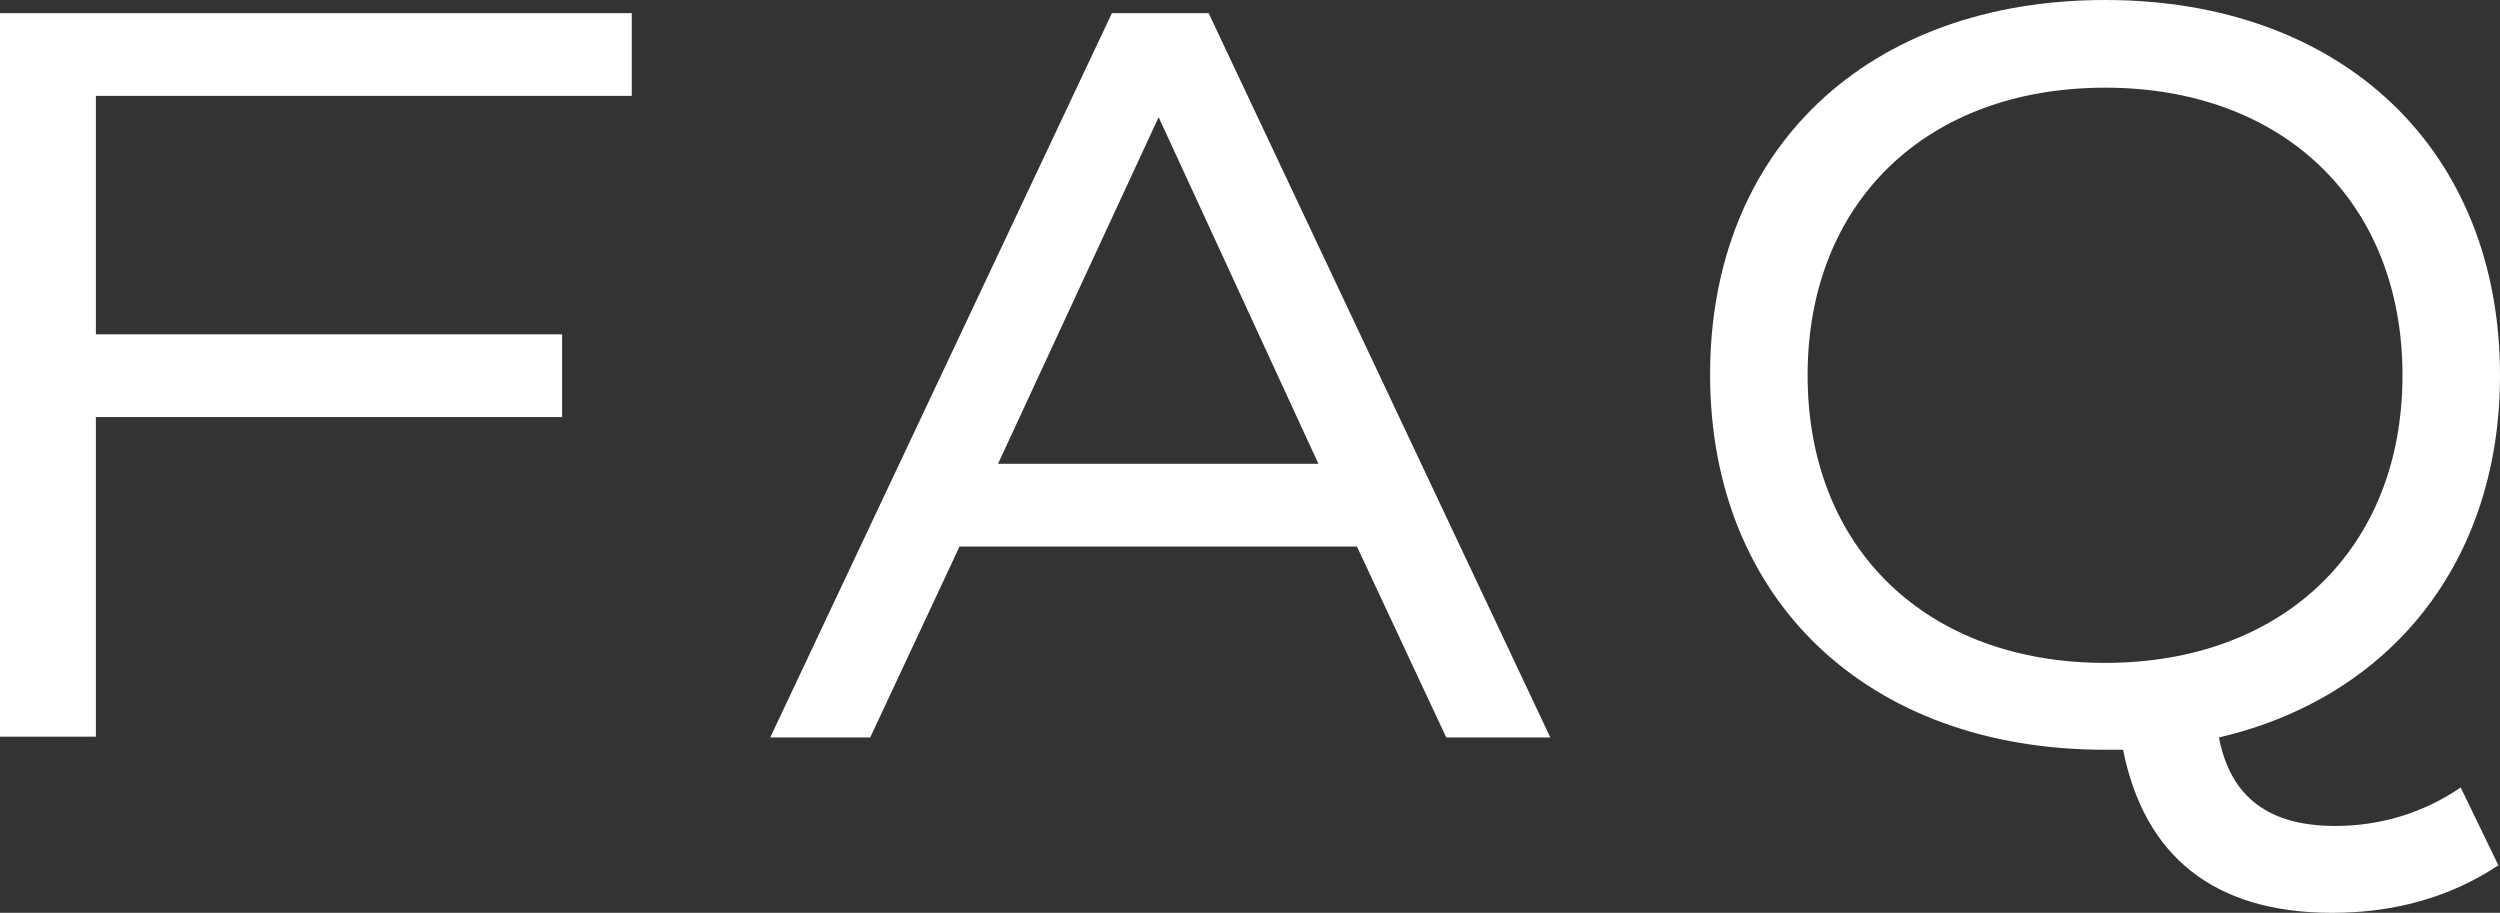
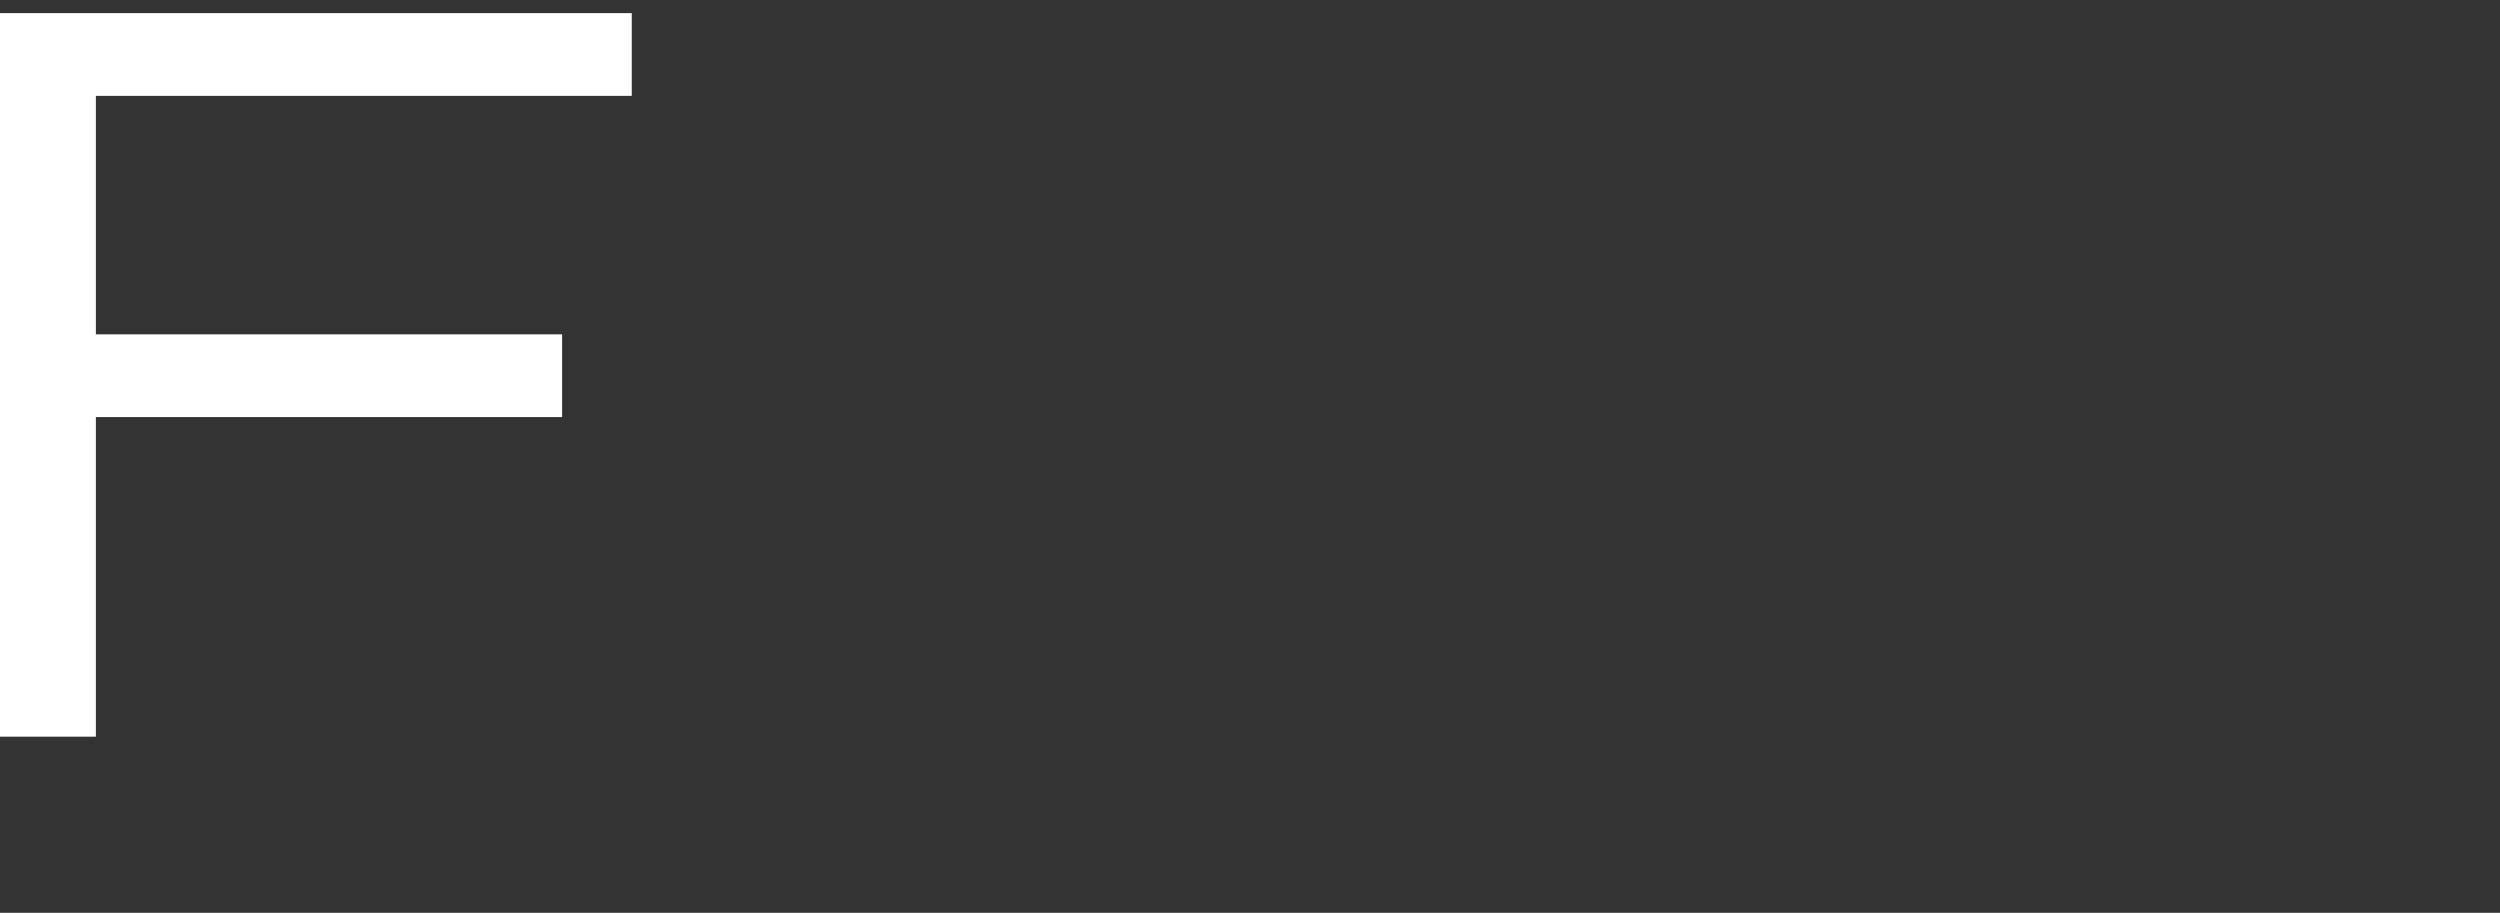
<svg xmlns="http://www.w3.org/2000/svg" id="_レイヤー_2" width="30.51" height="11.14" viewBox="0 0 30.51 11.14">
  <rect x="0" y="0" width="30.51" height="11.14" fill="#333333" stroke="none" />
  <defs>
    <style>.cls-1{fill:#fff;}</style>
  </defs>
  <g id="_レイヤー_1-2">
    <g>
      <path class="cls-1" d="M1.17,1.17v2.91H6.86v1.01H1.17v3.9H0V.16H7.71V1.17H1.17Z" />
-       <path class="cls-1" d="M16.56,6.67h-4.85l-1.09,2.33h-1.22L13.57,.16h1.18l4.17,8.84h-1.27l-1.09-2.33Zm-4.38-1.01h3.91l-1.95-4.23-1.96,4.23Z" />
-       <path class="cls-1" d="M30.03,9.61l.46,.95c-.6,.4-1.29,.58-2.03,.58-1.44,0-2.29-.69-2.55-1.99h-.22c-2.9,0-4.82-1.83-4.82-4.58S22.79,0,25.69,0s4.82,1.83,4.82,4.58c0,2.27-1.33,3.93-3.43,4.42,.14,.73,.61,1.08,1.42,1.08,.55,0,1.08-.16,1.53-.47Zm-4.34-1.52c2.17,0,3.63-1.39,3.63-3.51s-1.46-3.51-3.63-3.51-3.63,1.39-3.63,3.51,1.46,3.51,3.63,3.51Z" />
    </g>
  </g>
</svg>